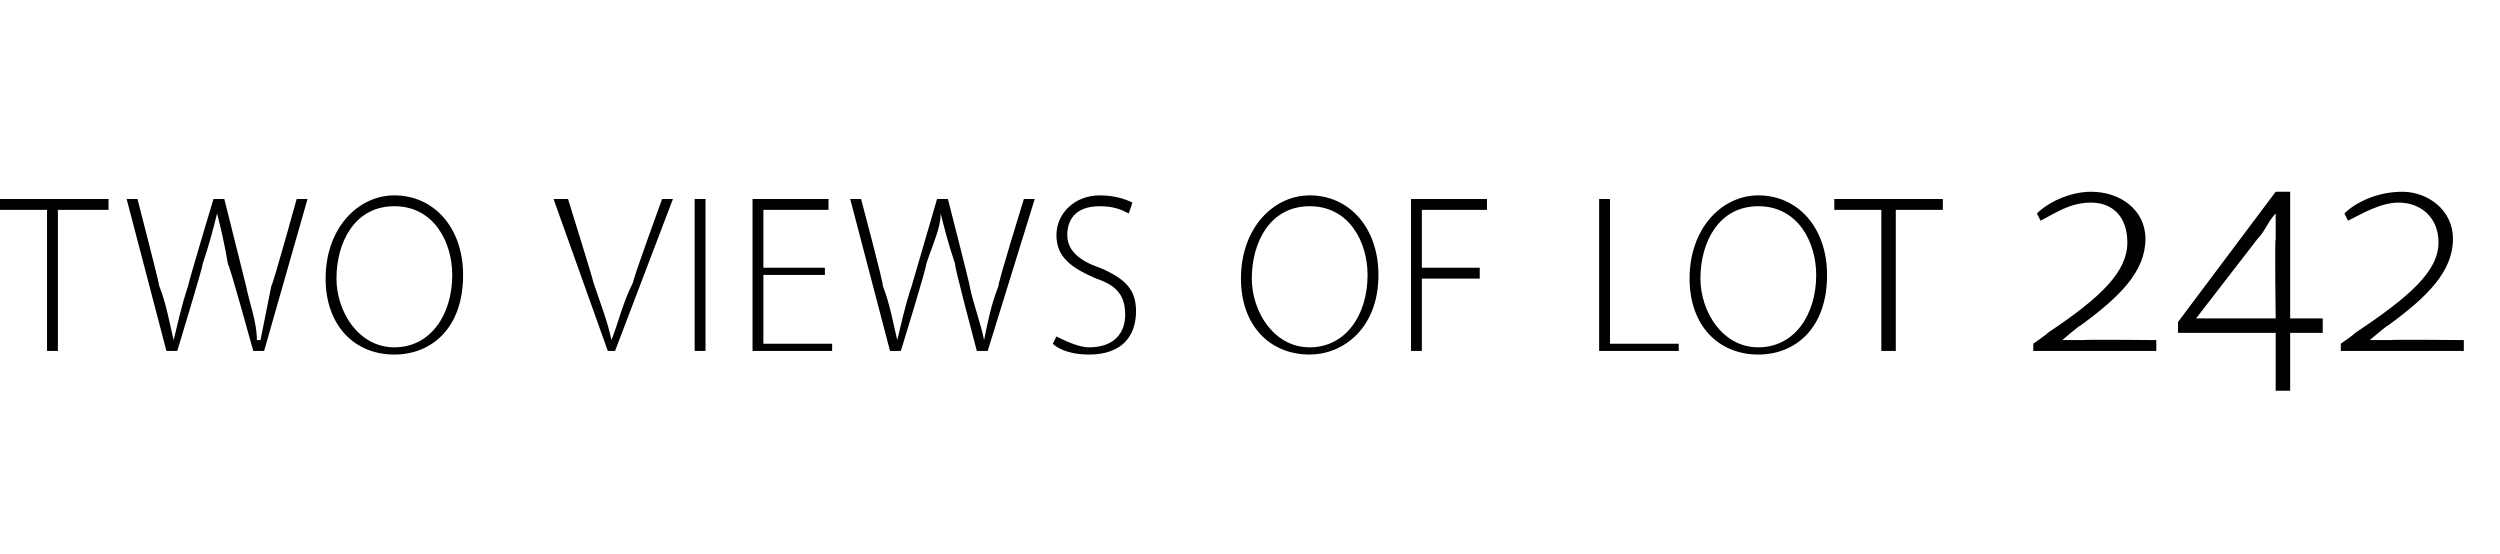
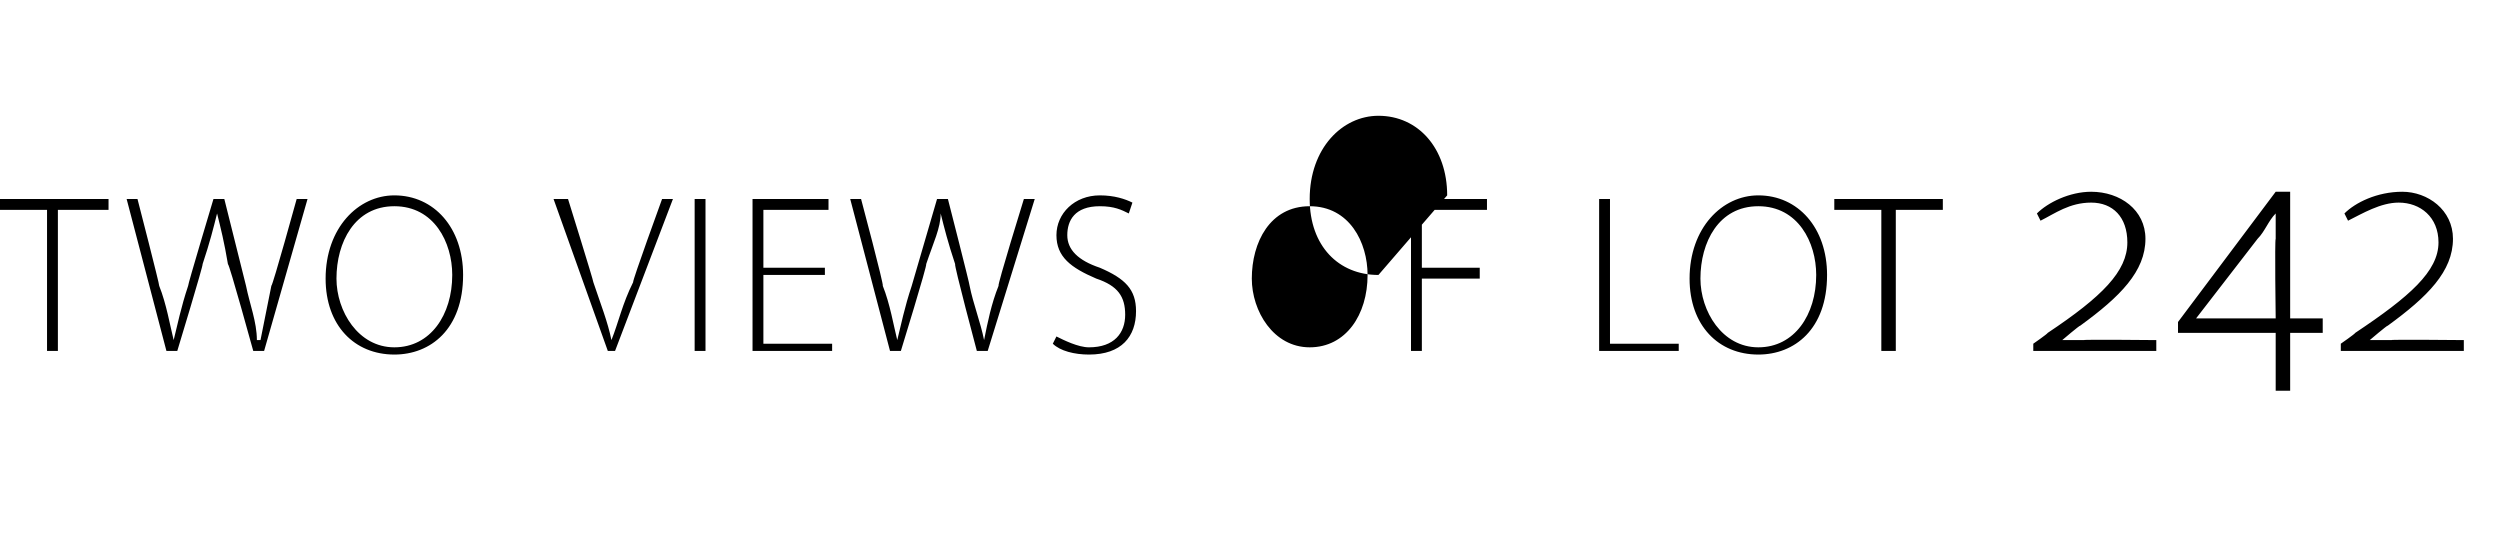
<svg xmlns="http://www.w3.org/2000/svg" version="1.1" width="69.1px" height="15.3px" viewBox="0 -3 69.1 15.3" style="top:-3px">
  <desc>two views of lot 242</desc>
  <defs />
  <g id="Polygon78906">
-     <path d="m1.3 2.8H-.1v-.3h3.1v.3H1.6v3.9h-.3V2.8zm3.3 3.9L3.5 2.5h.3s.62 2.4.6 2.4c.2.5.3 1.1.4 1.5c.1-.4.2-.9.4-1.5c-.02 0 .7-2.4.7-2.4h.3l.6 2.4c.1.5.3 1 .3 1.5h.1l.3-1.5c.04-.01.7-2.4.7-2.4h.3L7.3 6.7h-.3s-.66-2.4-.7-2.4c-.1-.6-.2-1-.3-1.4c-.1.4-.2.8-.4 1.4c.03 0-.7 2.4-.7 2.4h-.3zm8.2-2.1c0 1.5-.9 2.2-1.9 2.2C9.8 6.8 9 6 9 4.7c0-1.4.9-2.3 1.9-2.3c1.1 0 1.9.9 1.9 2.2zm-3.5.1c0 .9.6 1.9 1.6 1.9c1 0 1.6-.9 1.6-2c0-.9-.5-1.9-1.6-1.9c-1.1 0-1.6 1-1.6 2zm7.5 2l-1.5-4.2h.4s.71 2.28.7 2.3c.2.6.4 1.1.5 1.6c.2-.5.3-1 .6-1.6c-.03-.02.8-2.3.8-2.3h.3L17 6.7h-.2zm2.7-4.2v4.2h-.3V2.5h.3zm3.3 2.1h-1.7v1.9h1.9v.2h-2.2V2.5h2.1v.3h-1.8v1.6h1.7v.2zm1.8 2.1l-1.1-4.2h.3s.64 2.4.6 2.4c.2.5.3 1.1.4 1.5c.1-.4.2-.9.4-1.5l.7-2.4h.3s.61 2.38.6 2.4c.1.5.3 1 .4 1.5c.1-.5.2-1 .4-1.5c-.04-.01.7-2.4.7-2.4h.3l-1.3 4.2h-.3s-.64-2.4-.6-2.4c-.2-.6-.3-1-.4-1.4c0 .4-.2.8-.4 1.4c.04 0-.7 2.4-.7 2.4h-.3zm4.6-.4c.2.1.6.3.9.3c.7 0 1-.4 1-.9c0-.5-.2-.8-.8-1c-.7-.3-1.1-.6-1.1-1.2c0-.6.5-1.1 1.2-1.1c.4 0 .7.1.9.2l-.1.3c-.2-.1-.4-.2-.8-.2c-.7 0-.9.4-.9.8c0 .4.3.7.9.9c.7.3 1 .6 1 1.2c0 .7-.4 1.2-1.3 1.2c-.4 0-.8-.1-1-.3l.1-.2zm8.9-1.7c0 1.5-1 2.2-1.9 2.2c-1.1 0-1.9-.8-1.9-2.1c0-1.4.9-2.3 1.9-2.3c1.1 0 1.9.9 1.9 2.2zm-3.5.1c0 .9.6 1.9 1.6 1.9c1 0 1.6-.9 1.6-2c0-.9-.5-1.9-1.6-1.9c-1.1 0-1.6 1-1.6 2zM39 2.5h2.1v.3h-1.8v1.6h1.6v.3h-1.6v2h-.3V2.5zm5.2 0h.3v4h1.9v.2h-2.2V2.5zm6.3 2.1c0 1.5-.9 2.2-1.9 2.2c-1.1 0-1.9-.8-1.9-2.1c0-1.4.9-2.3 1.9-2.3c1.1 0 1.9.9 1.9 2.2zm-3.5.1c0 .9.6 1.9 1.6 1.9c1 0 1.6-.9 1.6-2c0-.9-.5-1.9-1.6-1.9c-1.1 0-1.6 1-1.6 2zm5-1.9h-1.3v-.3h3v.3h-1.3v3.9h-.4V2.8zm4.2 3.9v-.2s.39-.27.4-.3c1.5-1 2.2-1.7 2.2-2.5c0-.7-.4-1.1-1-1.1c-.6 0-1 .3-1.4.5l-.1-.2c.3-.3.9-.6 1.5-.6c.8 0 1.5.5 1.5 1.3c0 .9-.7 1.6-1.8 2.4c-.02-.01-.5.4-.5.4c0 0-.02-.01 0 0h.6c-.02-.02 2 0 2 0v.3h-3.4zm7.1-.5v1.6h-.4V6.2h-2.7v-.3l2.7-3.6h.4v3.5h.9v.4h-.9zm-.4-2.6v-.7c-.2.2-.3.5-.5.7l-1.7 2.2h2.2s-.03-2.16 0-2.2zm1.8 3.1v-.2s.39-.27.4-.3c1.5-1 2.3-1.7 2.3-2.5c0-.7-.5-1.1-1.1-1.1c-.5 0-1 .3-1.4.5l-.1-.2c.3-.3.9-.6 1.6-.6c.7 0 1.4.5 1.4 1.3c0 .9-.7 1.6-1.8 2.4c-.02-.01-.5.4-.5.4c0 0-.02-.01 0 0h.6c-.02-.02 2 0 2 0v.3h-3.4z" stroke="none" fill="#000" />
+     <path d="m1.3 2.8H-.1v-.3h3.1v.3H1.6v3.9h-.3V2.8zm3.3 3.9L3.5 2.5h.3s.62 2.4.6 2.4c.2.5.3 1.1.4 1.5c.1-.4.2-.9.4-1.5c-.02 0 .7-2.4.7-2.4h.3l.6 2.4c.1.5.3 1 .3 1.5h.1l.3-1.5c.04-.01.7-2.4.7-2.4h.3L7.3 6.7h-.3s-.66-2.4-.7-2.4c-.1-.6-.2-1-.3-1.4c-.1.4-.2.8-.4 1.4c.03 0-.7 2.4-.7 2.4h-.3zm8.2-2.1c0 1.5-.9 2.2-1.9 2.2C9.8 6.8 9 6 9 4.7c0-1.4.9-2.3 1.9-2.3c1.1 0 1.9.9 1.9 2.2zm-3.5.1c0 .9.6 1.9 1.6 1.9c1 0 1.6-.9 1.6-2c0-.9-.5-1.9-1.6-1.9c-1.1 0-1.6 1-1.6 2zm7.5 2l-1.5-4.2h.4s.71 2.28.7 2.3c.2.6.4 1.1.5 1.6c.2-.5.3-1 .6-1.6c-.03-.02.8-2.3.8-2.3h.3L17 6.7h-.2zm2.7-4.2v4.2h-.3V2.5h.3zm3.3 2.1h-1.7v1.9h1.9v.2h-2.2V2.5h2.1v.3h-1.8v1.6h1.7v.2zm1.8 2.1l-1.1-4.2h.3s.64 2.4.6 2.4c.2.5.3 1.1.4 1.5c.1-.4.2-.9.4-1.5l.7-2.4h.3s.61 2.38.6 2.4c.1.5.3 1 .4 1.5c.1-.5.2-1 .4-1.5c-.04-.01.7-2.4.7-2.4h.3l-1.3 4.2h-.3s-.64-2.4-.6-2.4c-.2-.6-.3-1-.4-1.4c0 .4-.2.8-.4 1.4c.04 0-.7 2.4-.7 2.4h-.3zm4.6-.4c.2.1.6.3.9.3c.7 0 1-.4 1-.9c0-.5-.2-.8-.8-1c-.7-.3-1.1-.6-1.1-1.2c0-.6.5-1.1 1.2-1.1c.4 0 .7.1.9.2l-.1.3c-.2-.1-.4-.2-.8-.2c-.7 0-.9.4-.9.8c0 .4.3.7.9.9c.7.3 1 .6 1 1.2c0 .7-.4 1.2-1.3 1.2c-.4 0-.8-.1-1-.3l.1-.2zm8.9-1.7c-1.1 0-1.9-.8-1.9-2.1c0-1.4.9-2.3 1.9-2.3c1.1 0 1.9.9 1.9 2.2zm-3.5.1c0 .9.6 1.9 1.6 1.9c1 0 1.6-.9 1.6-2c0-.9-.5-1.9-1.6-1.9c-1.1 0-1.6 1-1.6 2zM39 2.5h2.1v.3h-1.8v1.6h1.6v.3h-1.6v2h-.3V2.5zm5.2 0h.3v4h1.9v.2h-2.2V2.5zm6.3 2.1c0 1.5-.9 2.2-1.9 2.2c-1.1 0-1.9-.8-1.9-2.1c0-1.4.9-2.3 1.9-2.3c1.1 0 1.9.9 1.9 2.2zm-3.5.1c0 .9.6 1.9 1.6 1.9c1 0 1.6-.9 1.6-2c0-.9-.5-1.9-1.6-1.9c-1.1 0-1.6 1-1.6 2zm5-1.9h-1.3v-.3h3v.3h-1.3v3.9h-.4V2.8zm4.2 3.9v-.2s.39-.27.4-.3c1.5-1 2.2-1.7 2.2-2.5c0-.7-.4-1.1-1-1.1c-.6 0-1 .3-1.4.5l-.1-.2c.3-.3.9-.6 1.5-.6c.8 0 1.5.5 1.5 1.3c0 .9-.7 1.6-1.8 2.4c-.02-.01-.5.4-.5.4c0 0-.02-.01 0 0h.6c-.02-.02 2 0 2 0v.3h-3.4zm7.1-.5v1.6h-.4V6.2h-2.7v-.3l2.7-3.6h.4v3.5h.9v.4h-.9zm-.4-2.6v-.7c-.2.2-.3.5-.5.7l-1.7 2.2h2.2s-.03-2.16 0-2.2zm1.8 3.1v-.2s.39-.27.4-.3c1.5-1 2.3-1.7 2.3-2.5c0-.7-.5-1.1-1.1-1.1c-.5 0-1 .3-1.4.5l-.1-.2c.3-.3.9-.6 1.6-.6c.7 0 1.4.5 1.4 1.3c0 .9-.7 1.6-1.8 2.4c-.02-.01-.5.4-.5.4c0 0-.02-.01 0 0h.6c-.02-.02 2 0 2 0v.3h-3.4z" stroke="none" fill="#000" />
  </g>
</svg>